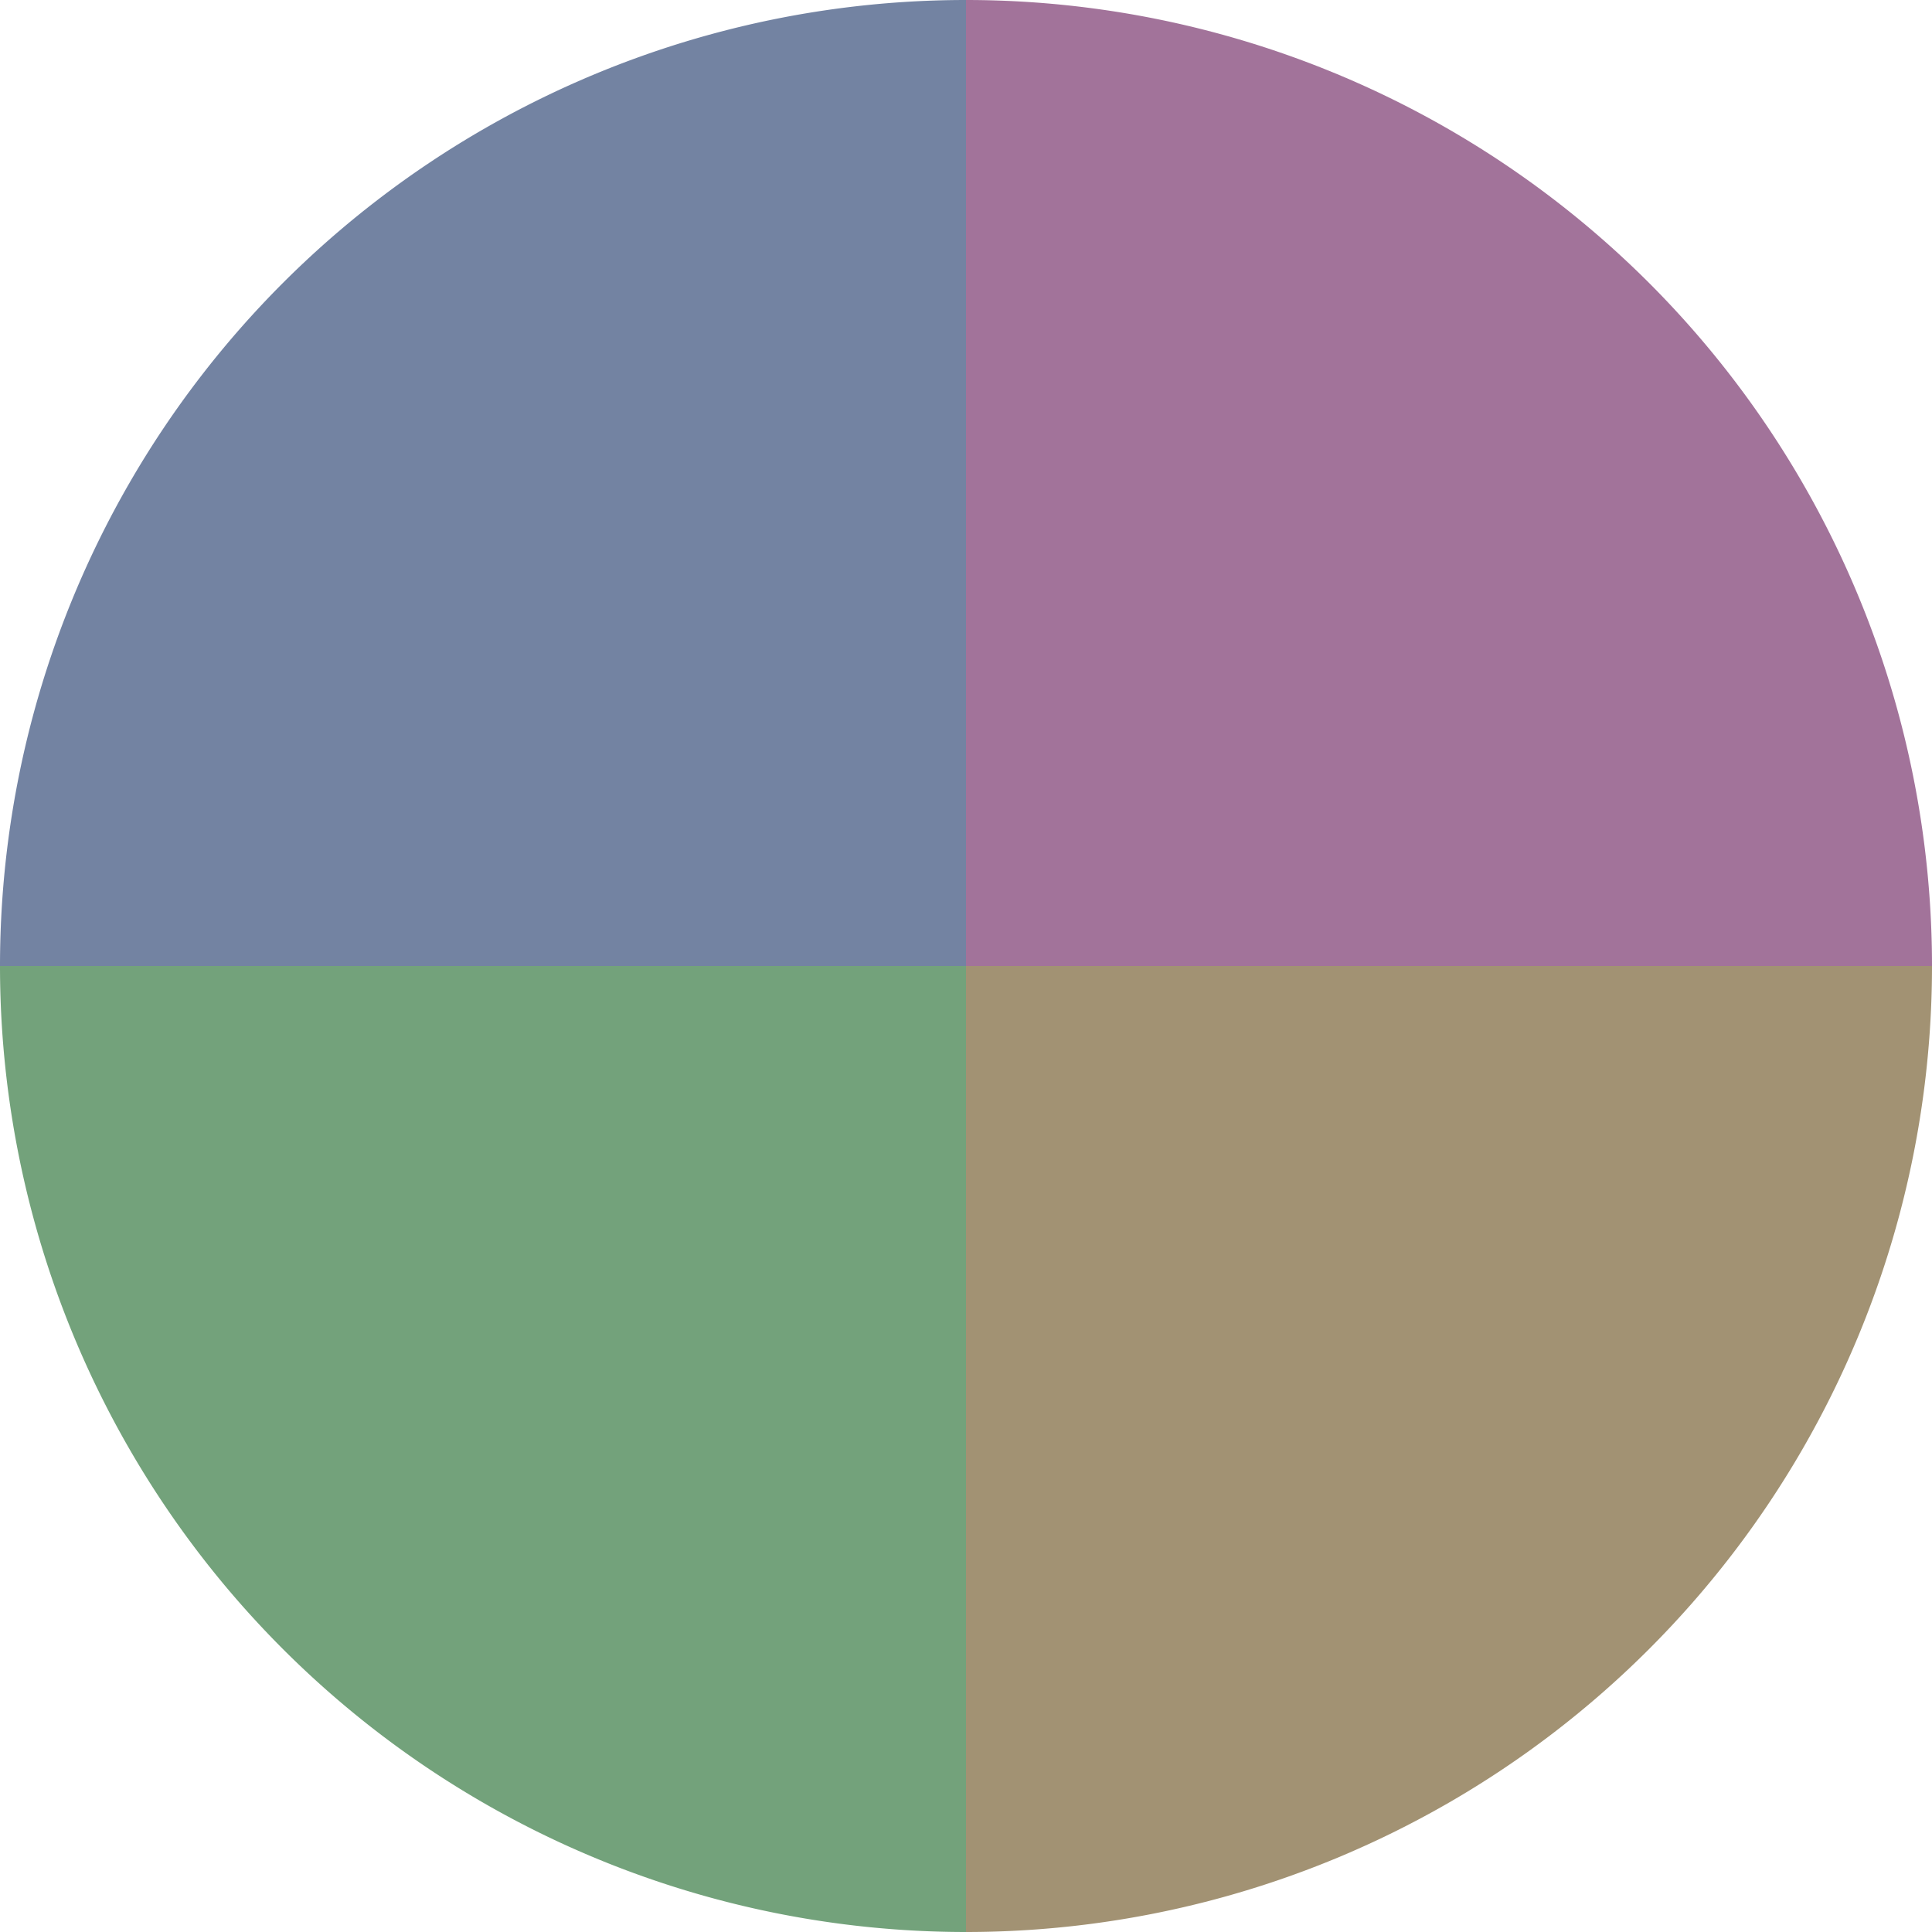
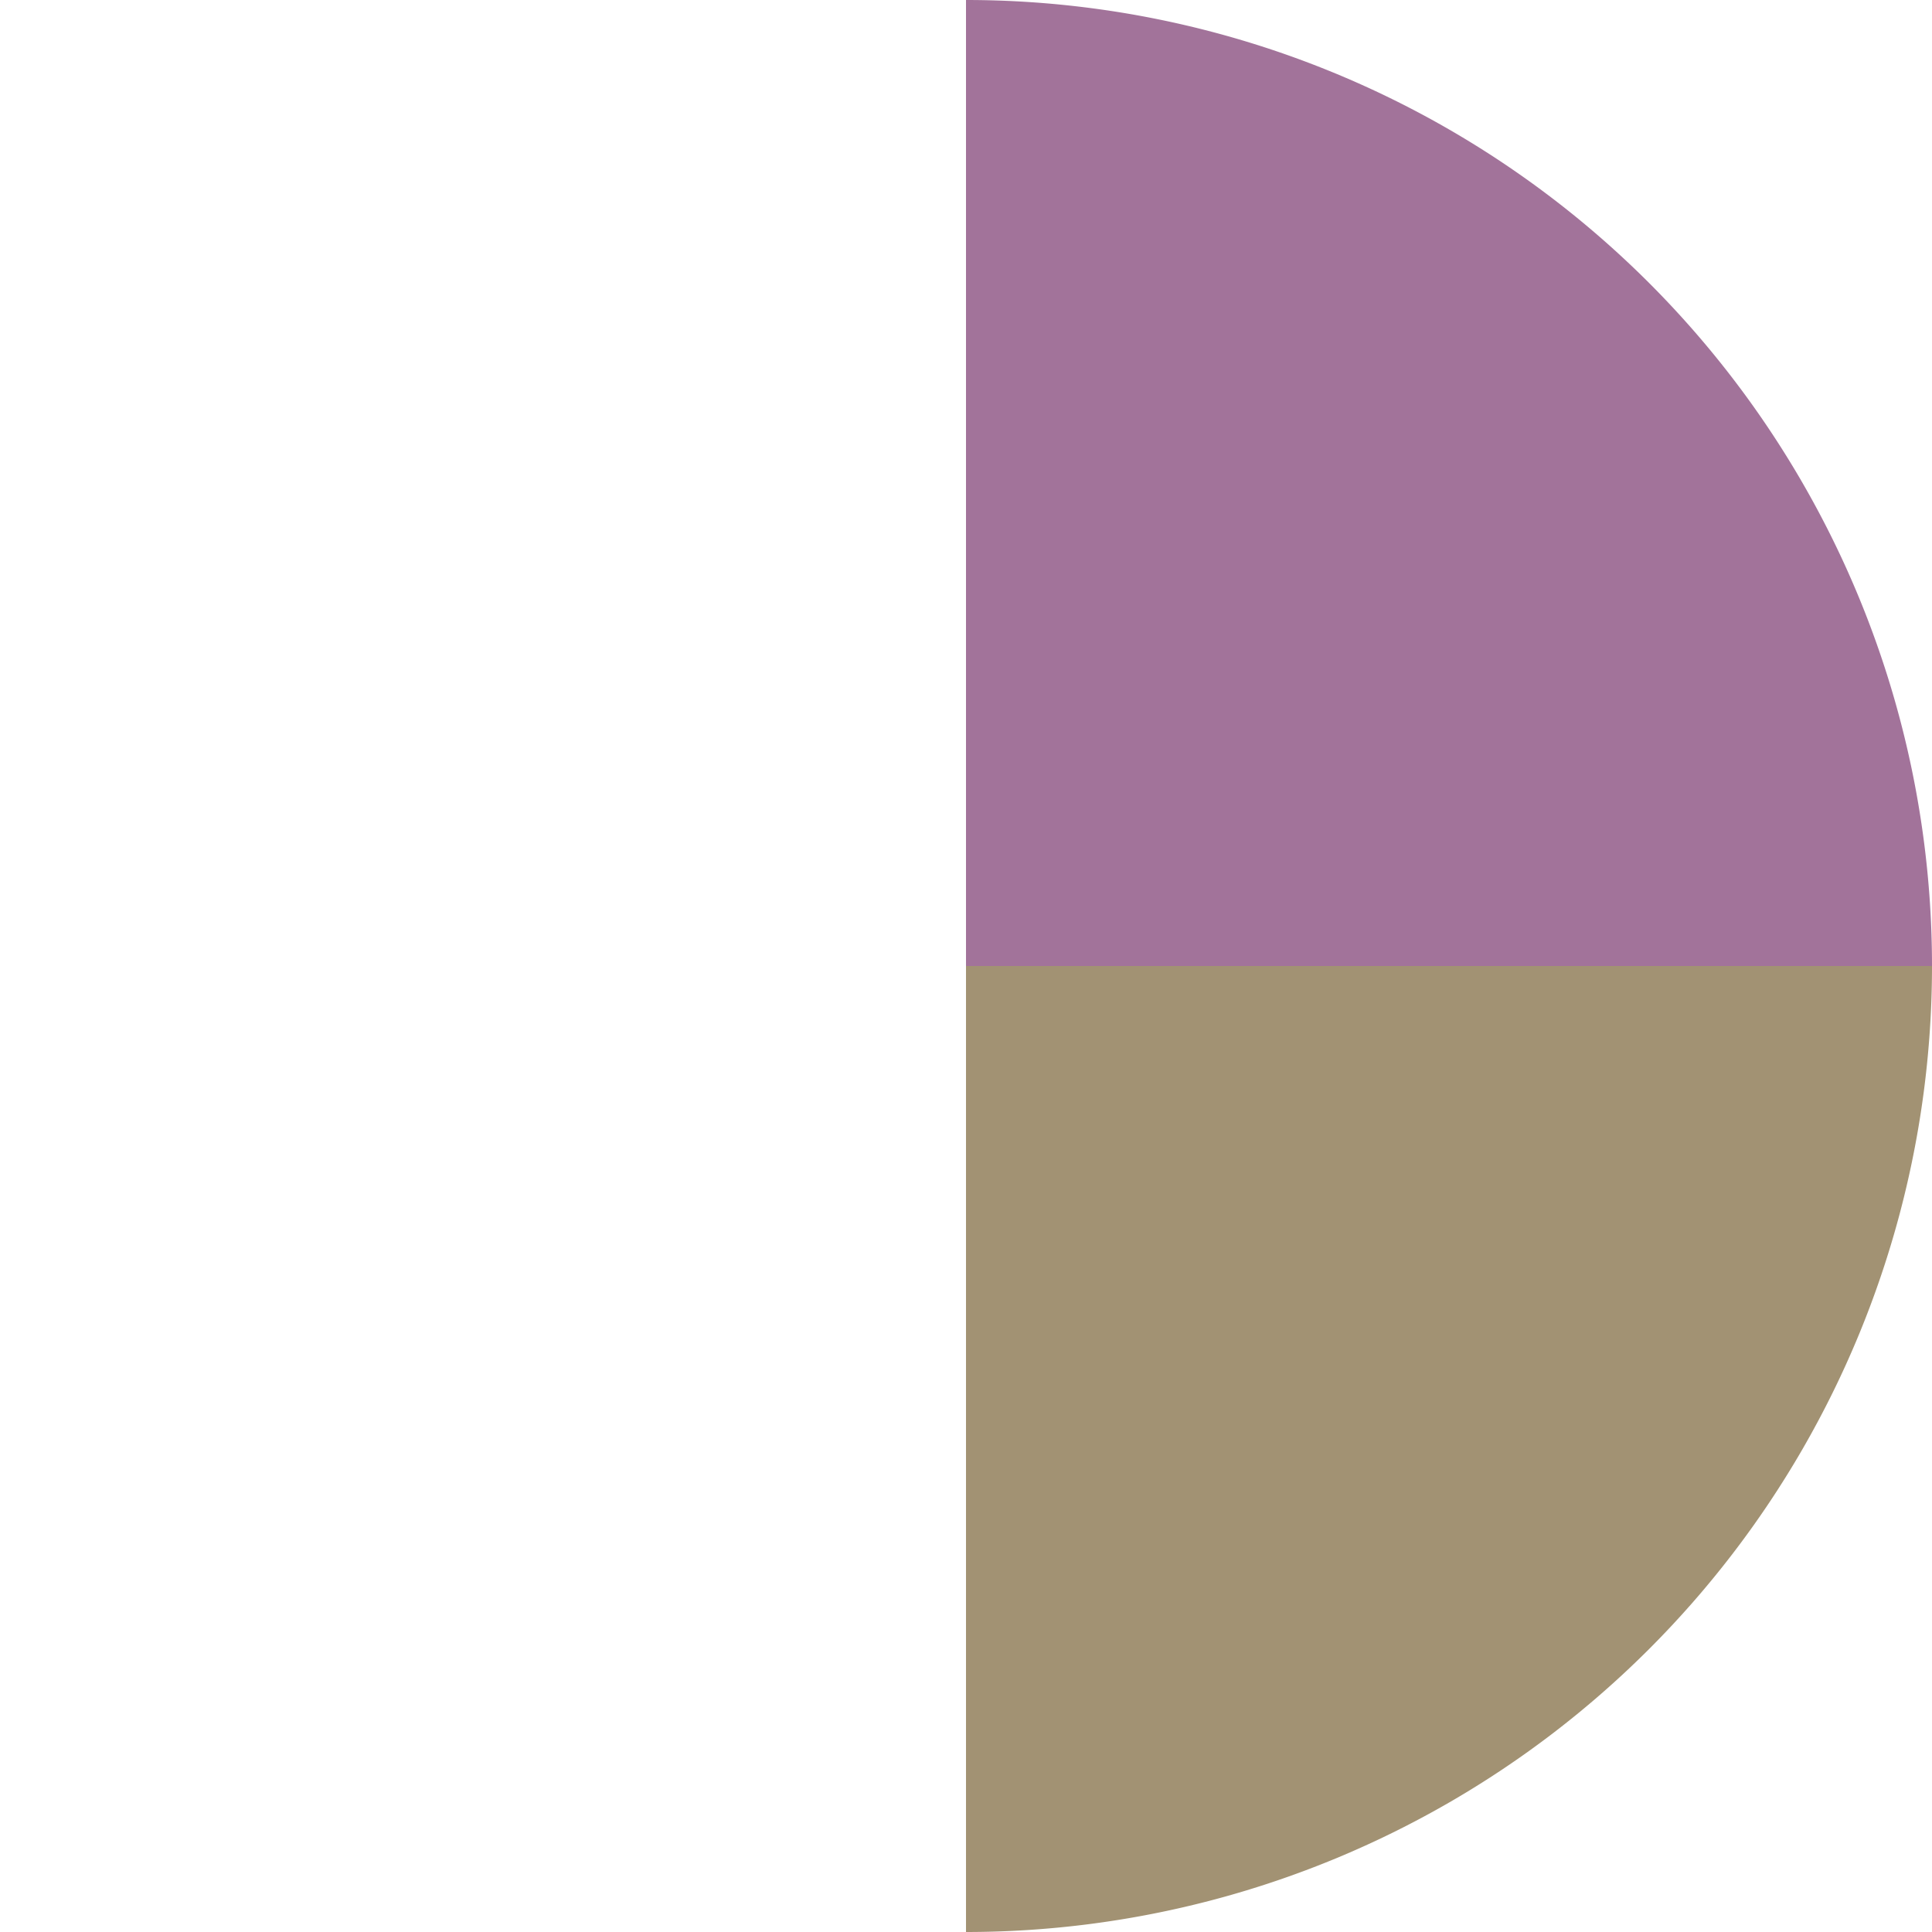
<svg xmlns="http://www.w3.org/2000/svg" width="500" height="500" viewBox="-1 -1 2 2">
  <path d="M 0 -1               A 1,1 0 0,1 1 0             L 0,0              z" fill="#a2739a" />
  <path d="M 1 0               A 1,1 0 0,1 0 1             L 0,0              z" fill="#a29273" />
-   <path d="M 0 1               A 1,1 0 0,1 -1 0             L 0,0              z" fill="#73a27b" />
-   <path d="M -1 0               A 1,1 0 0,1 -0 -1             L 0,0              z" fill="#7383a2" />
</svg>